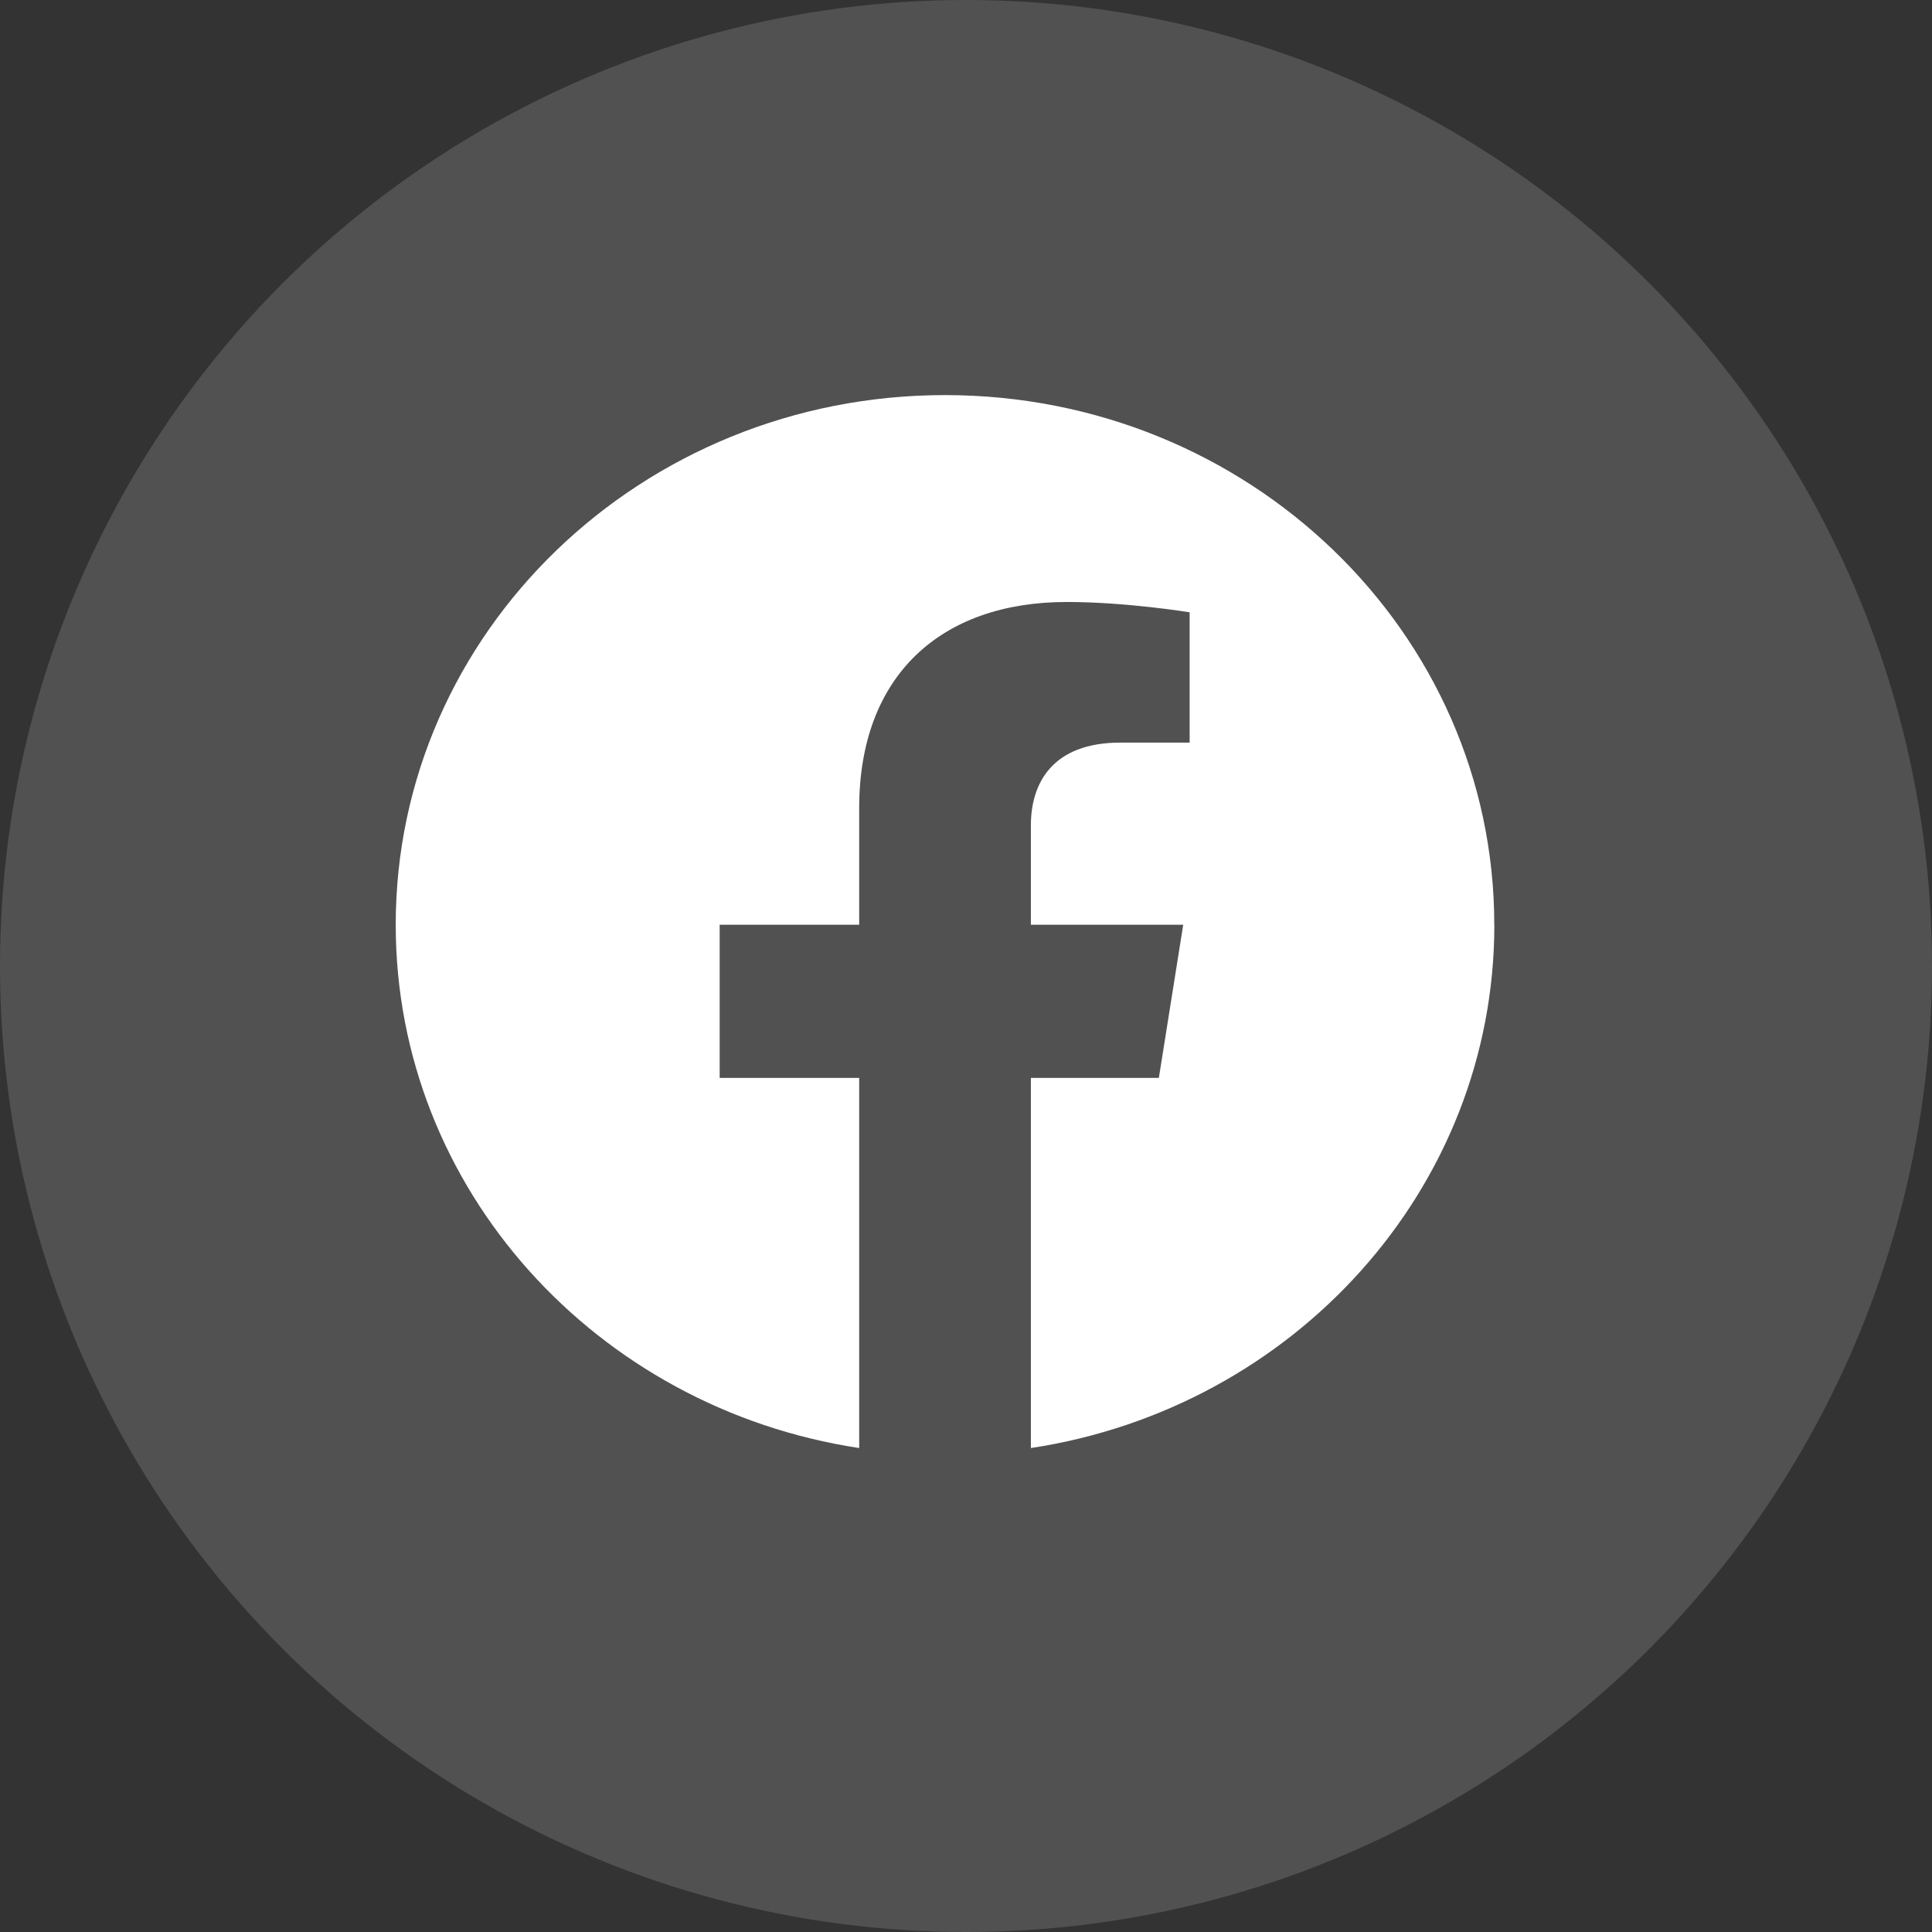
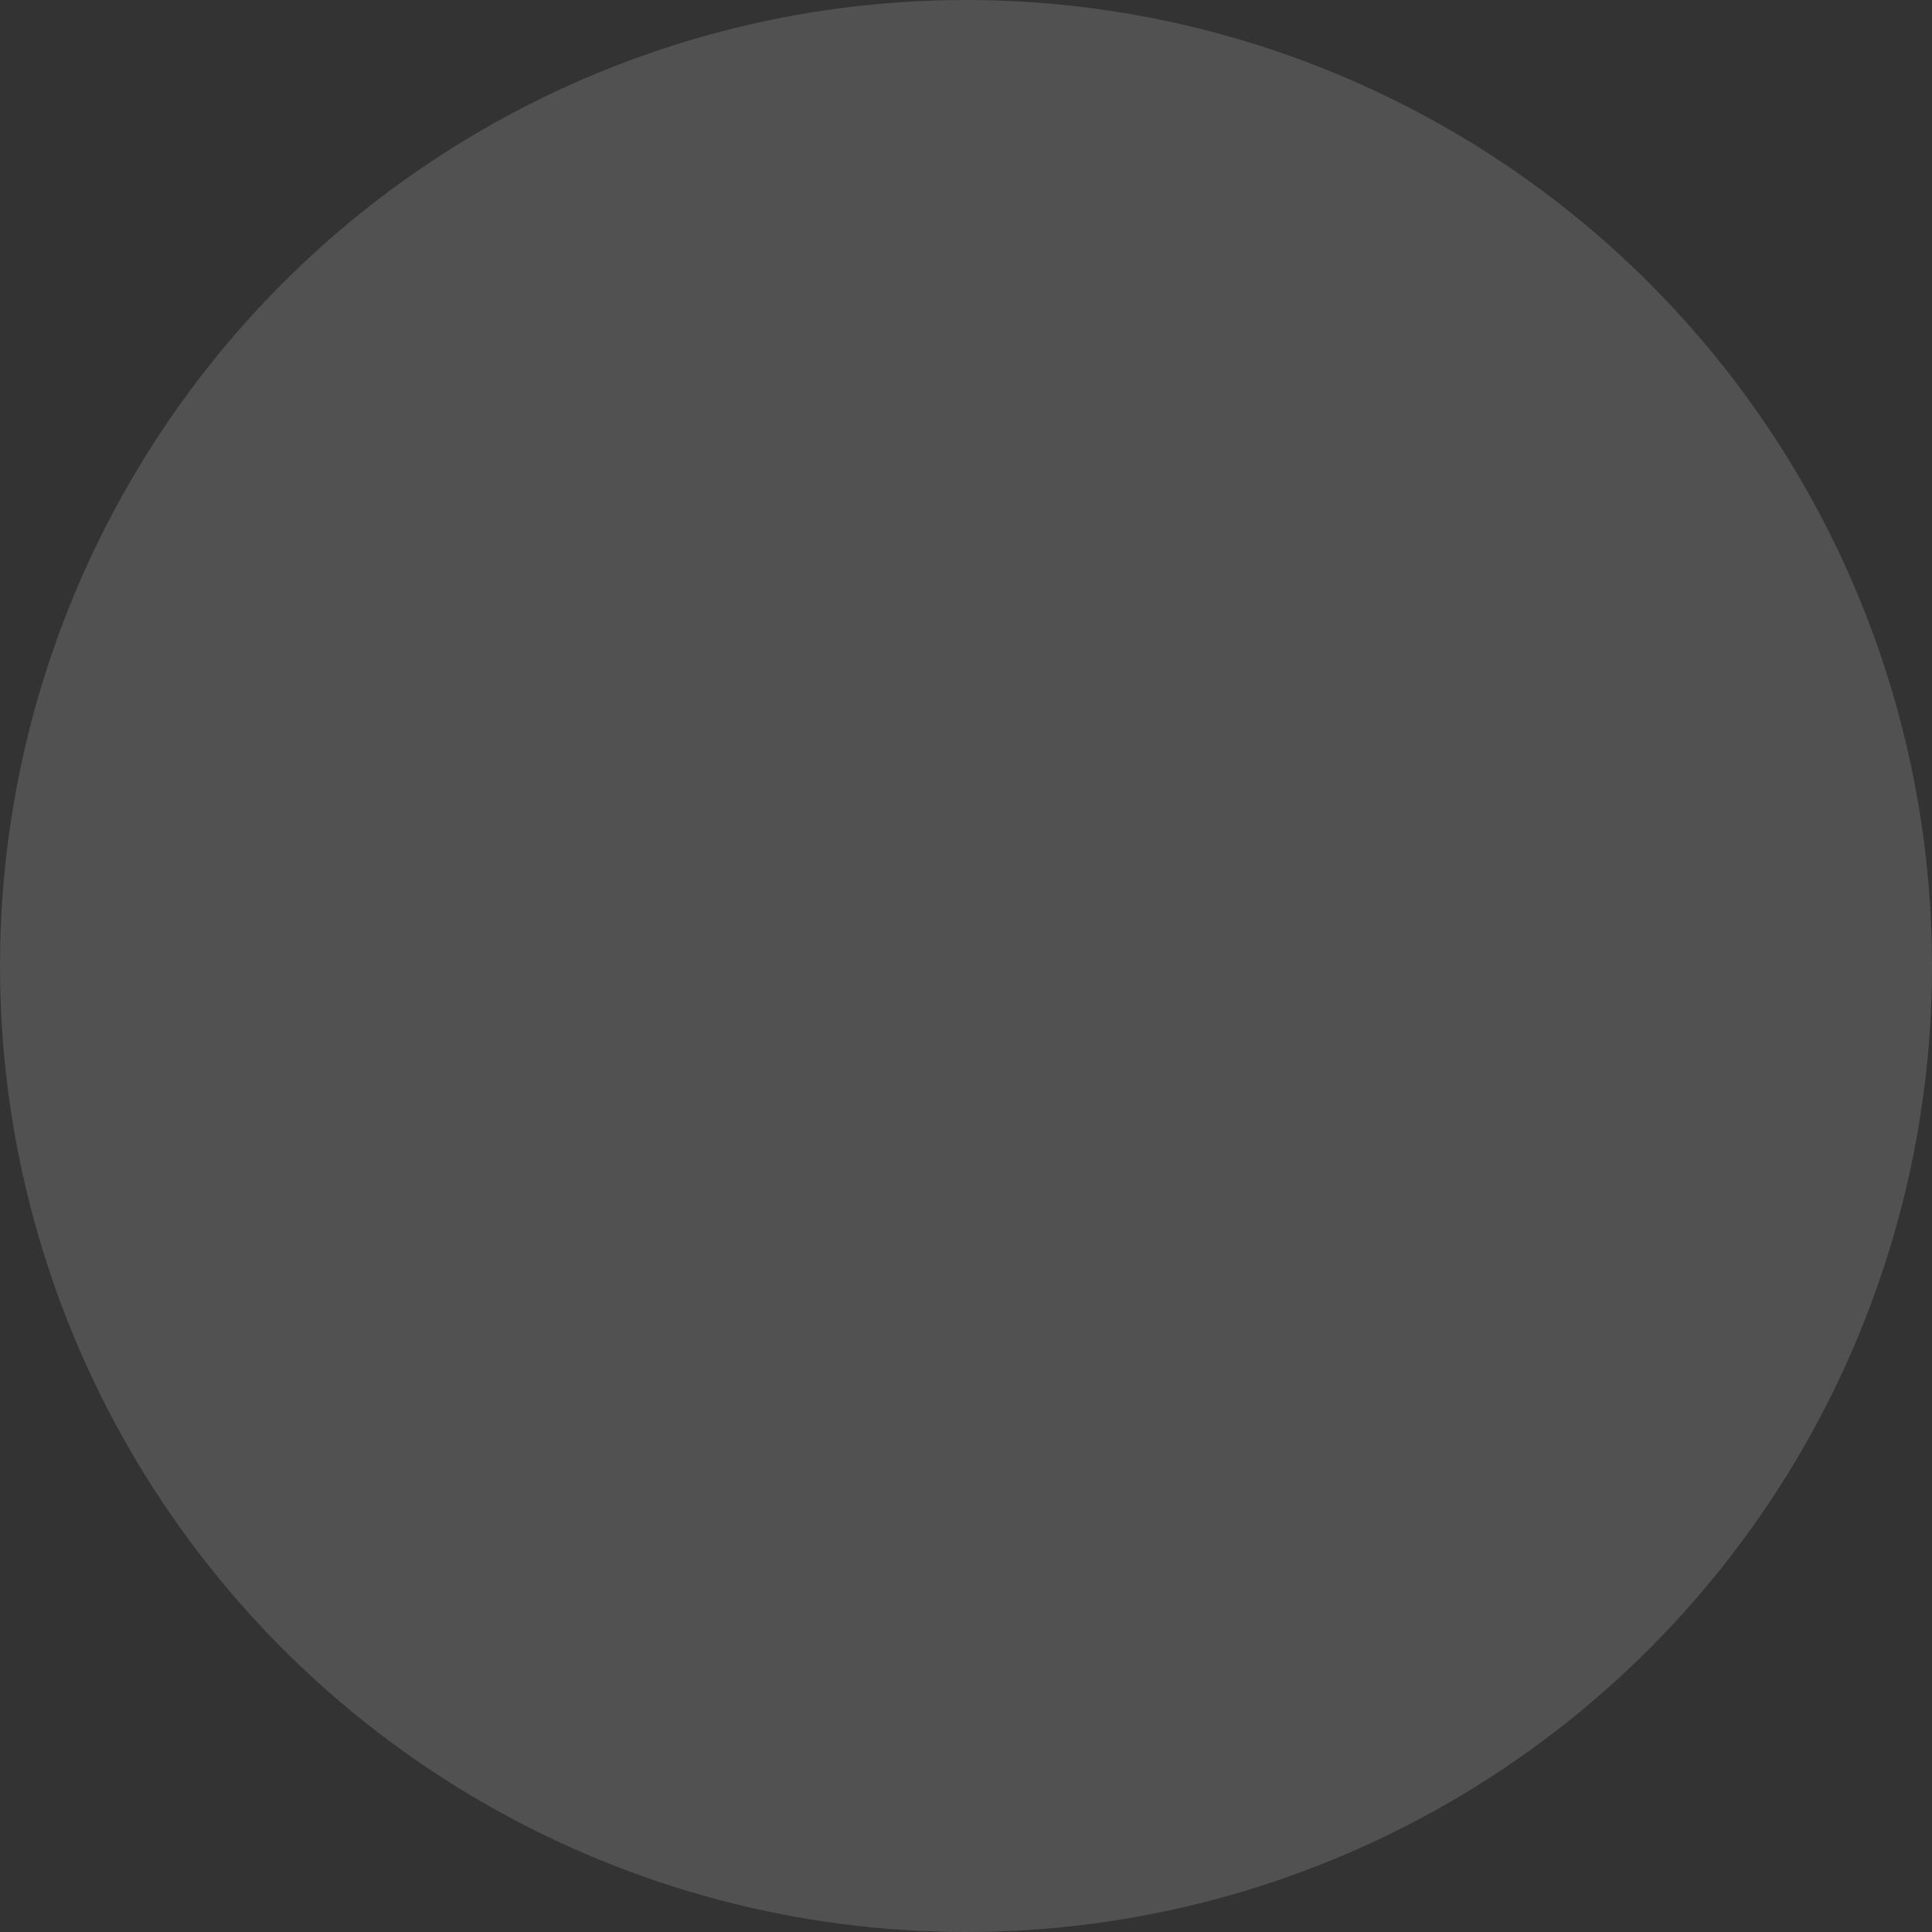
<svg xmlns="http://www.w3.org/2000/svg" fill="none" height="46" viewBox="0 0 46 46" width="46">
  <rect x="0" y="0" width="46" height="46" fill="#333333" stroke="none" />
  <g fill="#fff">
    <circle cx="23" cy="23" fill-opacity=".15" r="23" />
-     <path d="m35.578 22.018c0-6.967-5.854-12.611-13.078-12.611s-13.078 5.644-13.078 12.611c0 6.294 4.783 11.512 11.035 12.459v-8.813h-3.322v-3.646h3.322v-2.779c0-3.16 1.951-4.906 4.94-4.906 1.431 0 2.928.246 2.928.246v3.102h-1.649c-1.624 0-2.131.972-2.131 1.97v2.367h3.627l-.58 3.646h-3.047v8.813c6.252-.947 11.035-6.164 11.035-12.459z" />
  </g>
</svg>